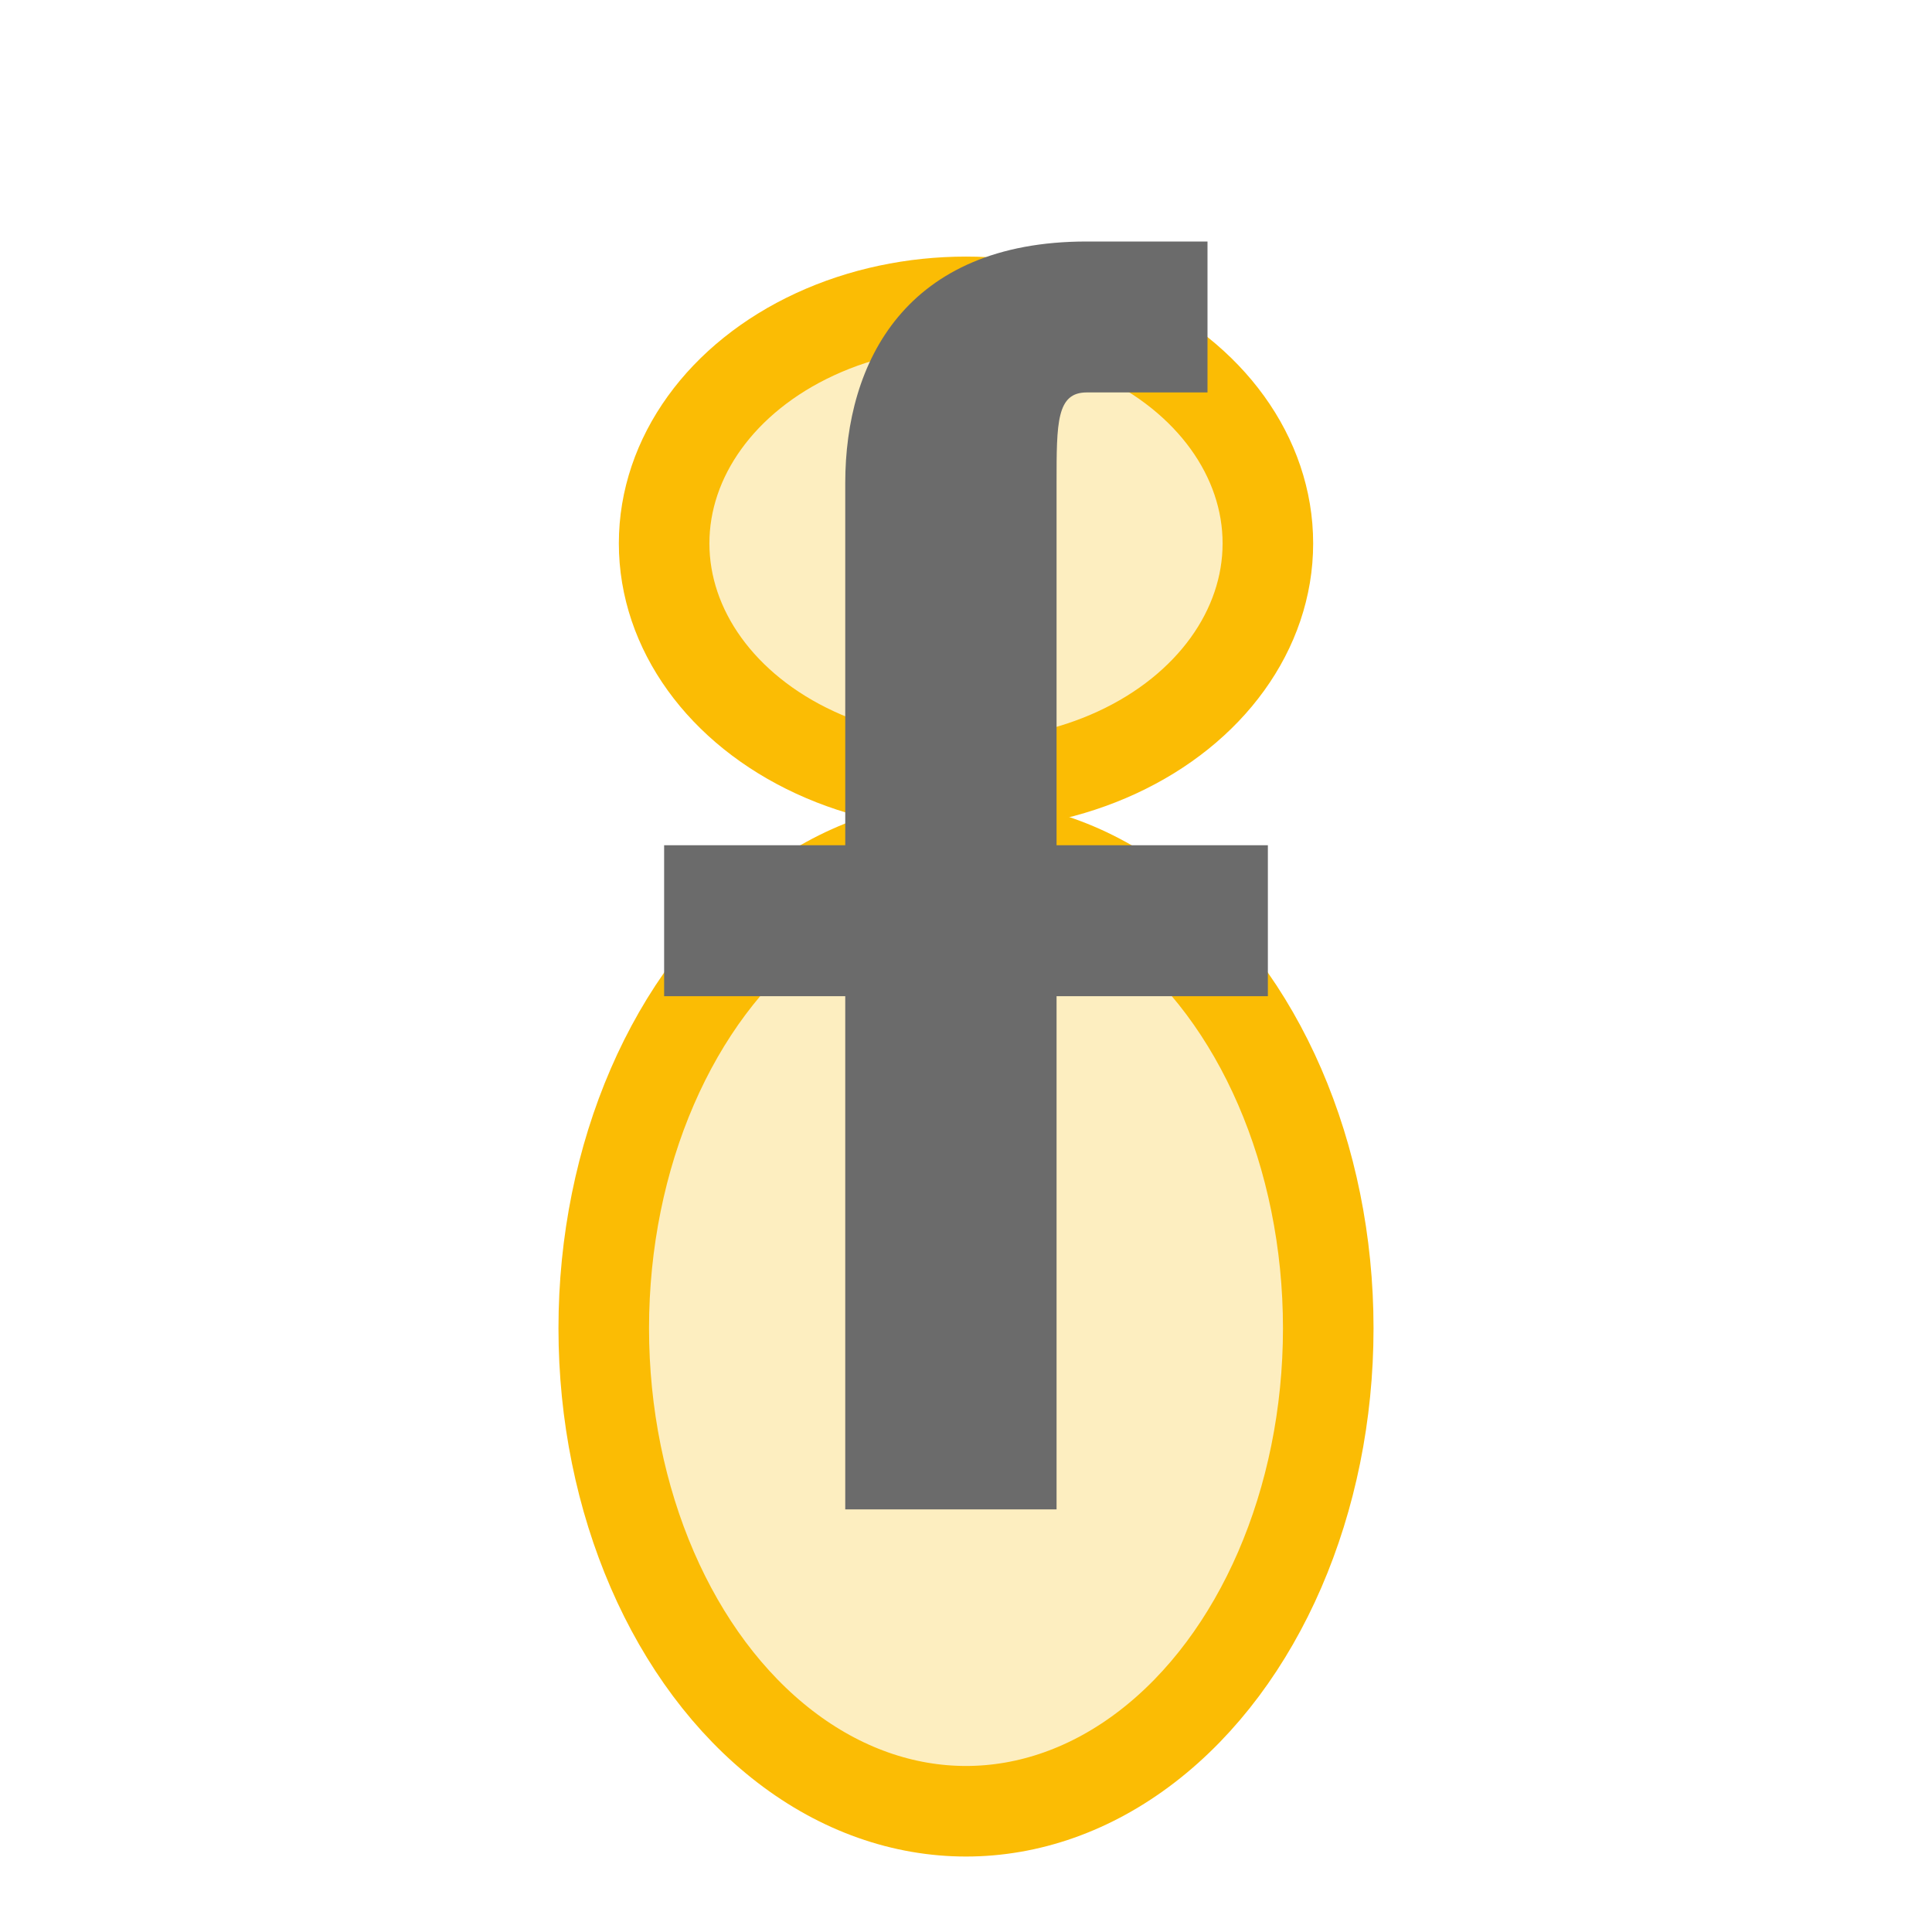
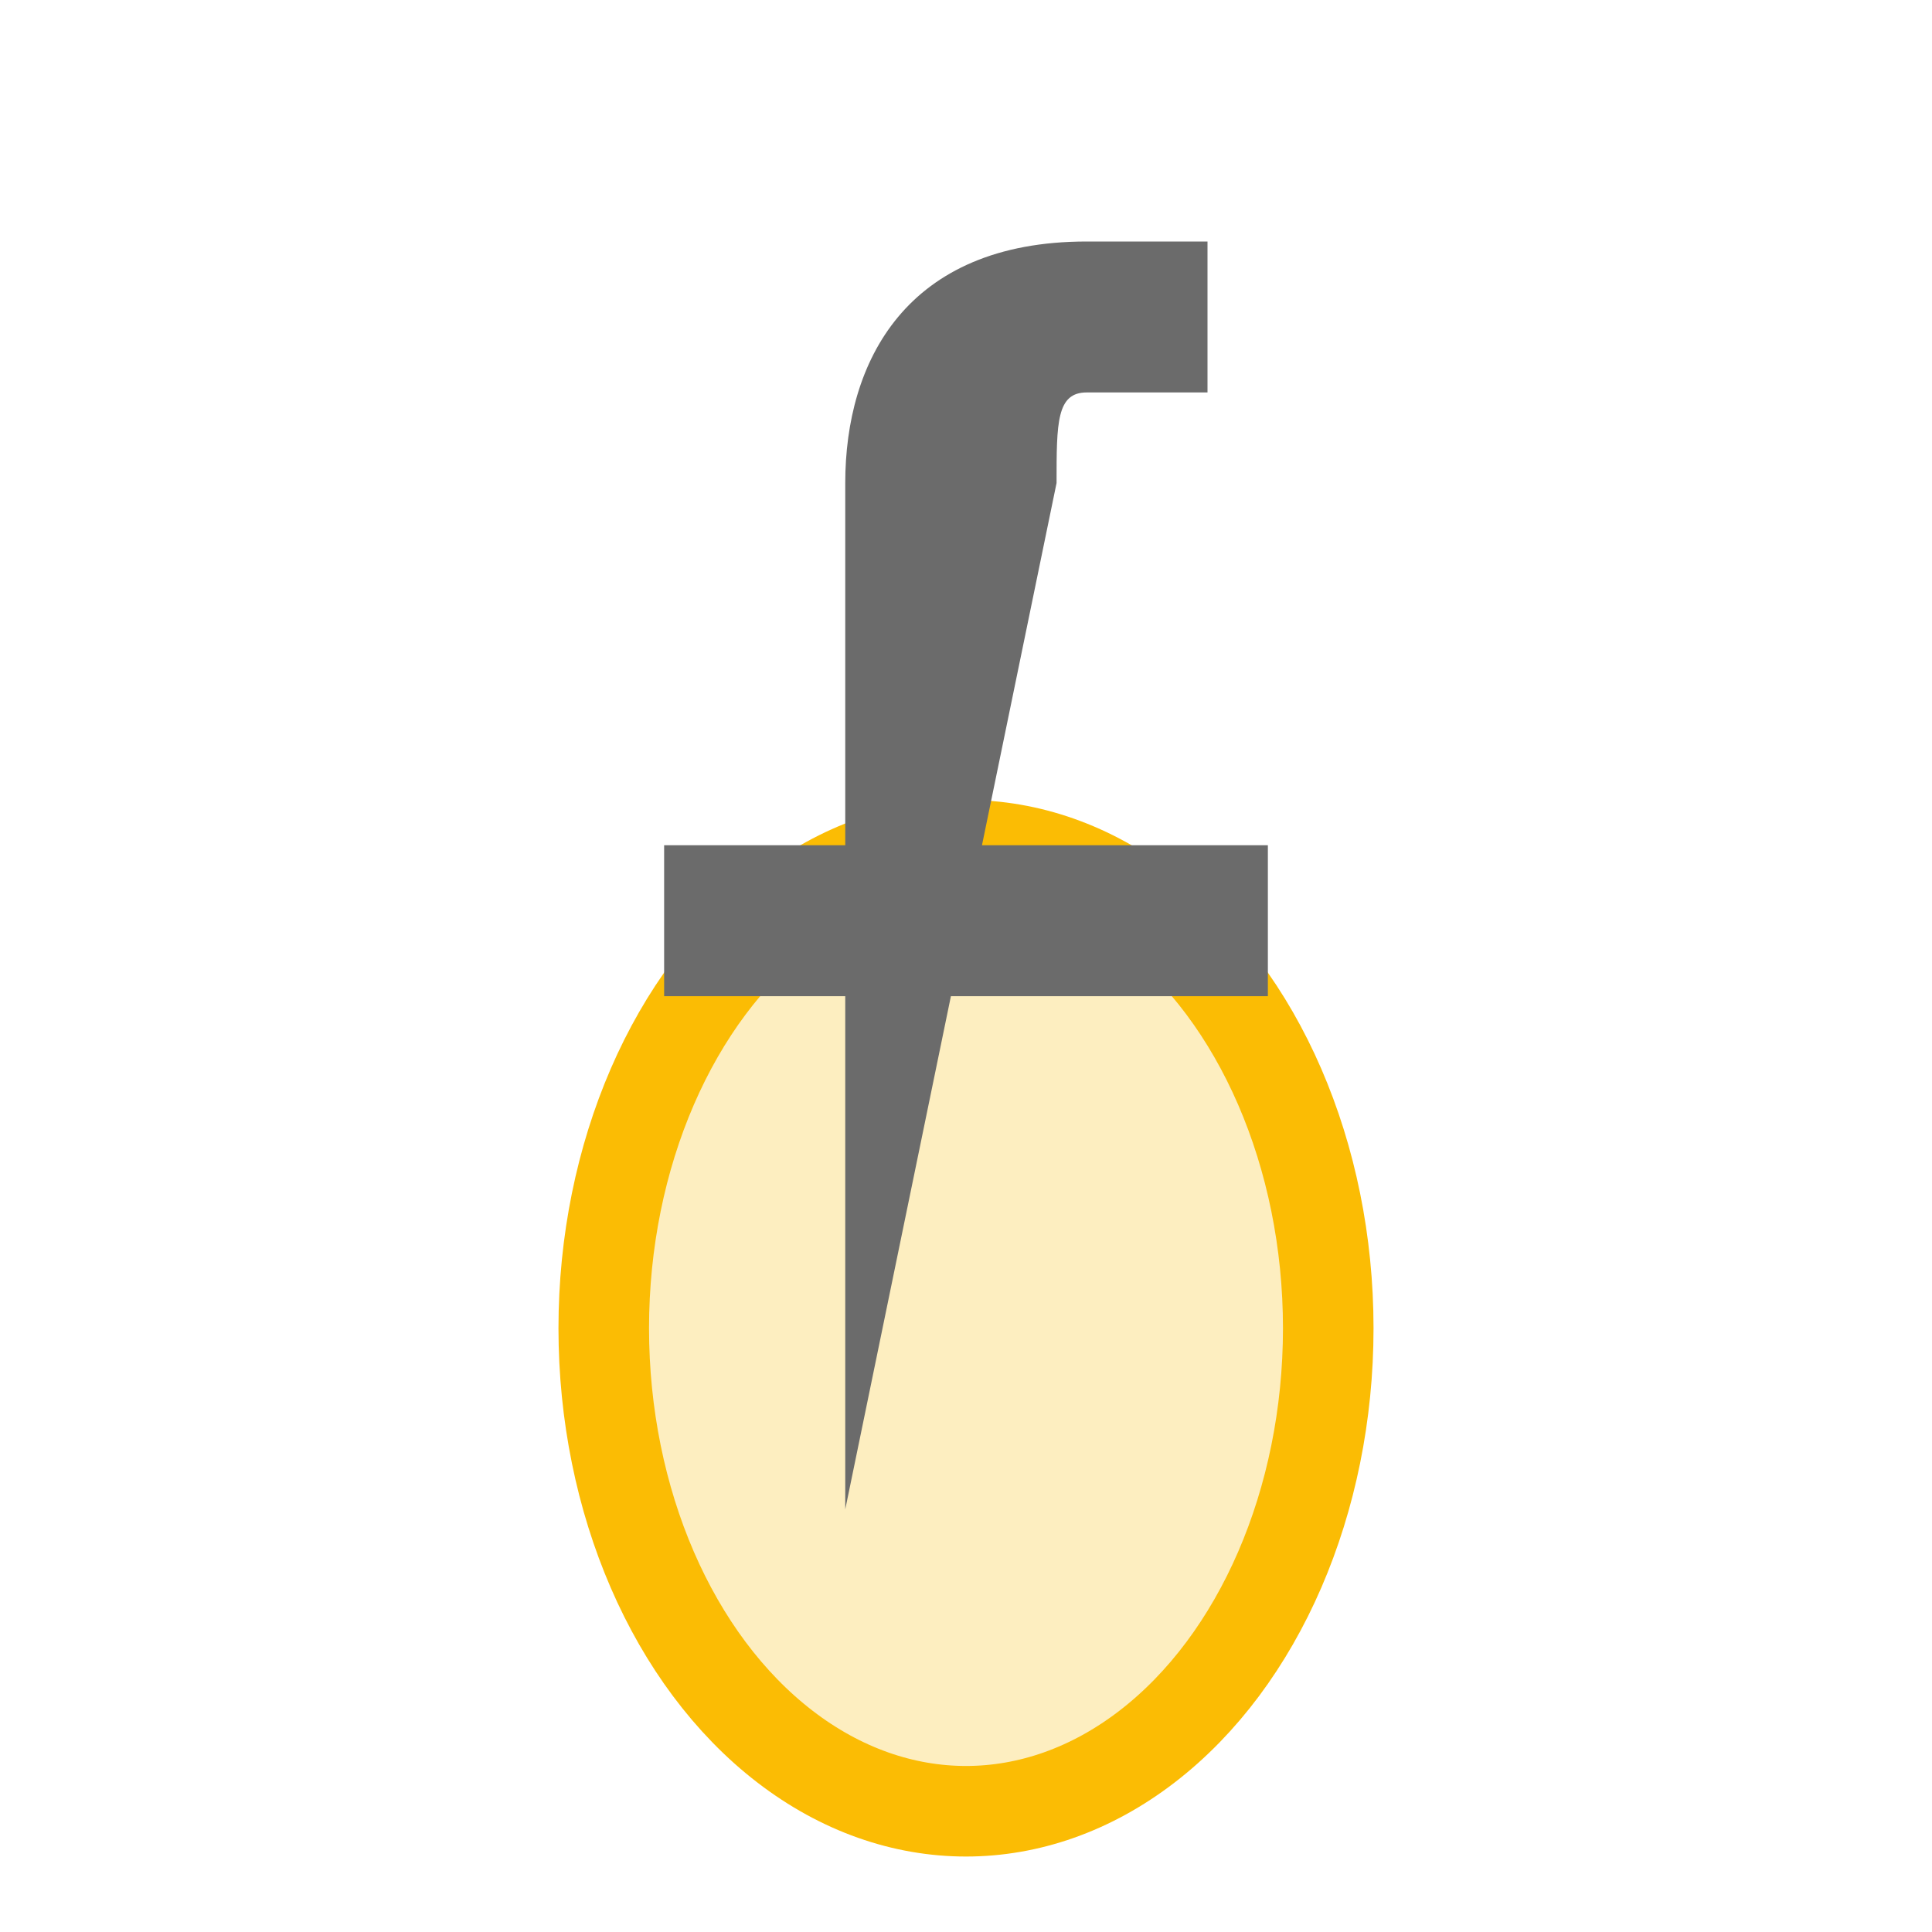
<svg xmlns="http://www.w3.org/2000/svg" viewBox="0 0 64 64" width="64" height="64">
-   <rect width="64" height="64" fill="white" />
  <g>
-     <ellipse cx="32" cy="18" rx="10" ry="8" fill="#FBBC04" opacity="0.25" />
-     <ellipse cx="32" cy="18" rx="10" ry="8" fill="none" stroke="#FBBC04" stroke-width="3" />
    <ellipse cx="32" cy="44" rx="12" ry="16" fill="#FBBC04" opacity="0.25" />
    <ellipse cx="32" cy="44" rx="12" ry="16" fill="none" stroke="#FBBC04" stroke-width="3" />
  </g>
-   <path d="M 28 50 L 28 16 C 28 12, 30 8, 36 8 L 40 8 L 40 13 L 36 13 C 35 13, 35 14, 35 16 L 35 50 L 28 50 Z M 22 28 L 42 28 L 42 33 L 22 33 Z" fill="#6B6B6B" />
+   <path d="M 28 50 L 28 16 C 28 12, 30 8, 36 8 L 40 8 L 40 13 L 36 13 C 35 13, 35 14, 35 16 L 28 50 Z M 22 28 L 42 28 L 42 33 L 22 33 Z" fill="#6B6B6B" />
</svg>